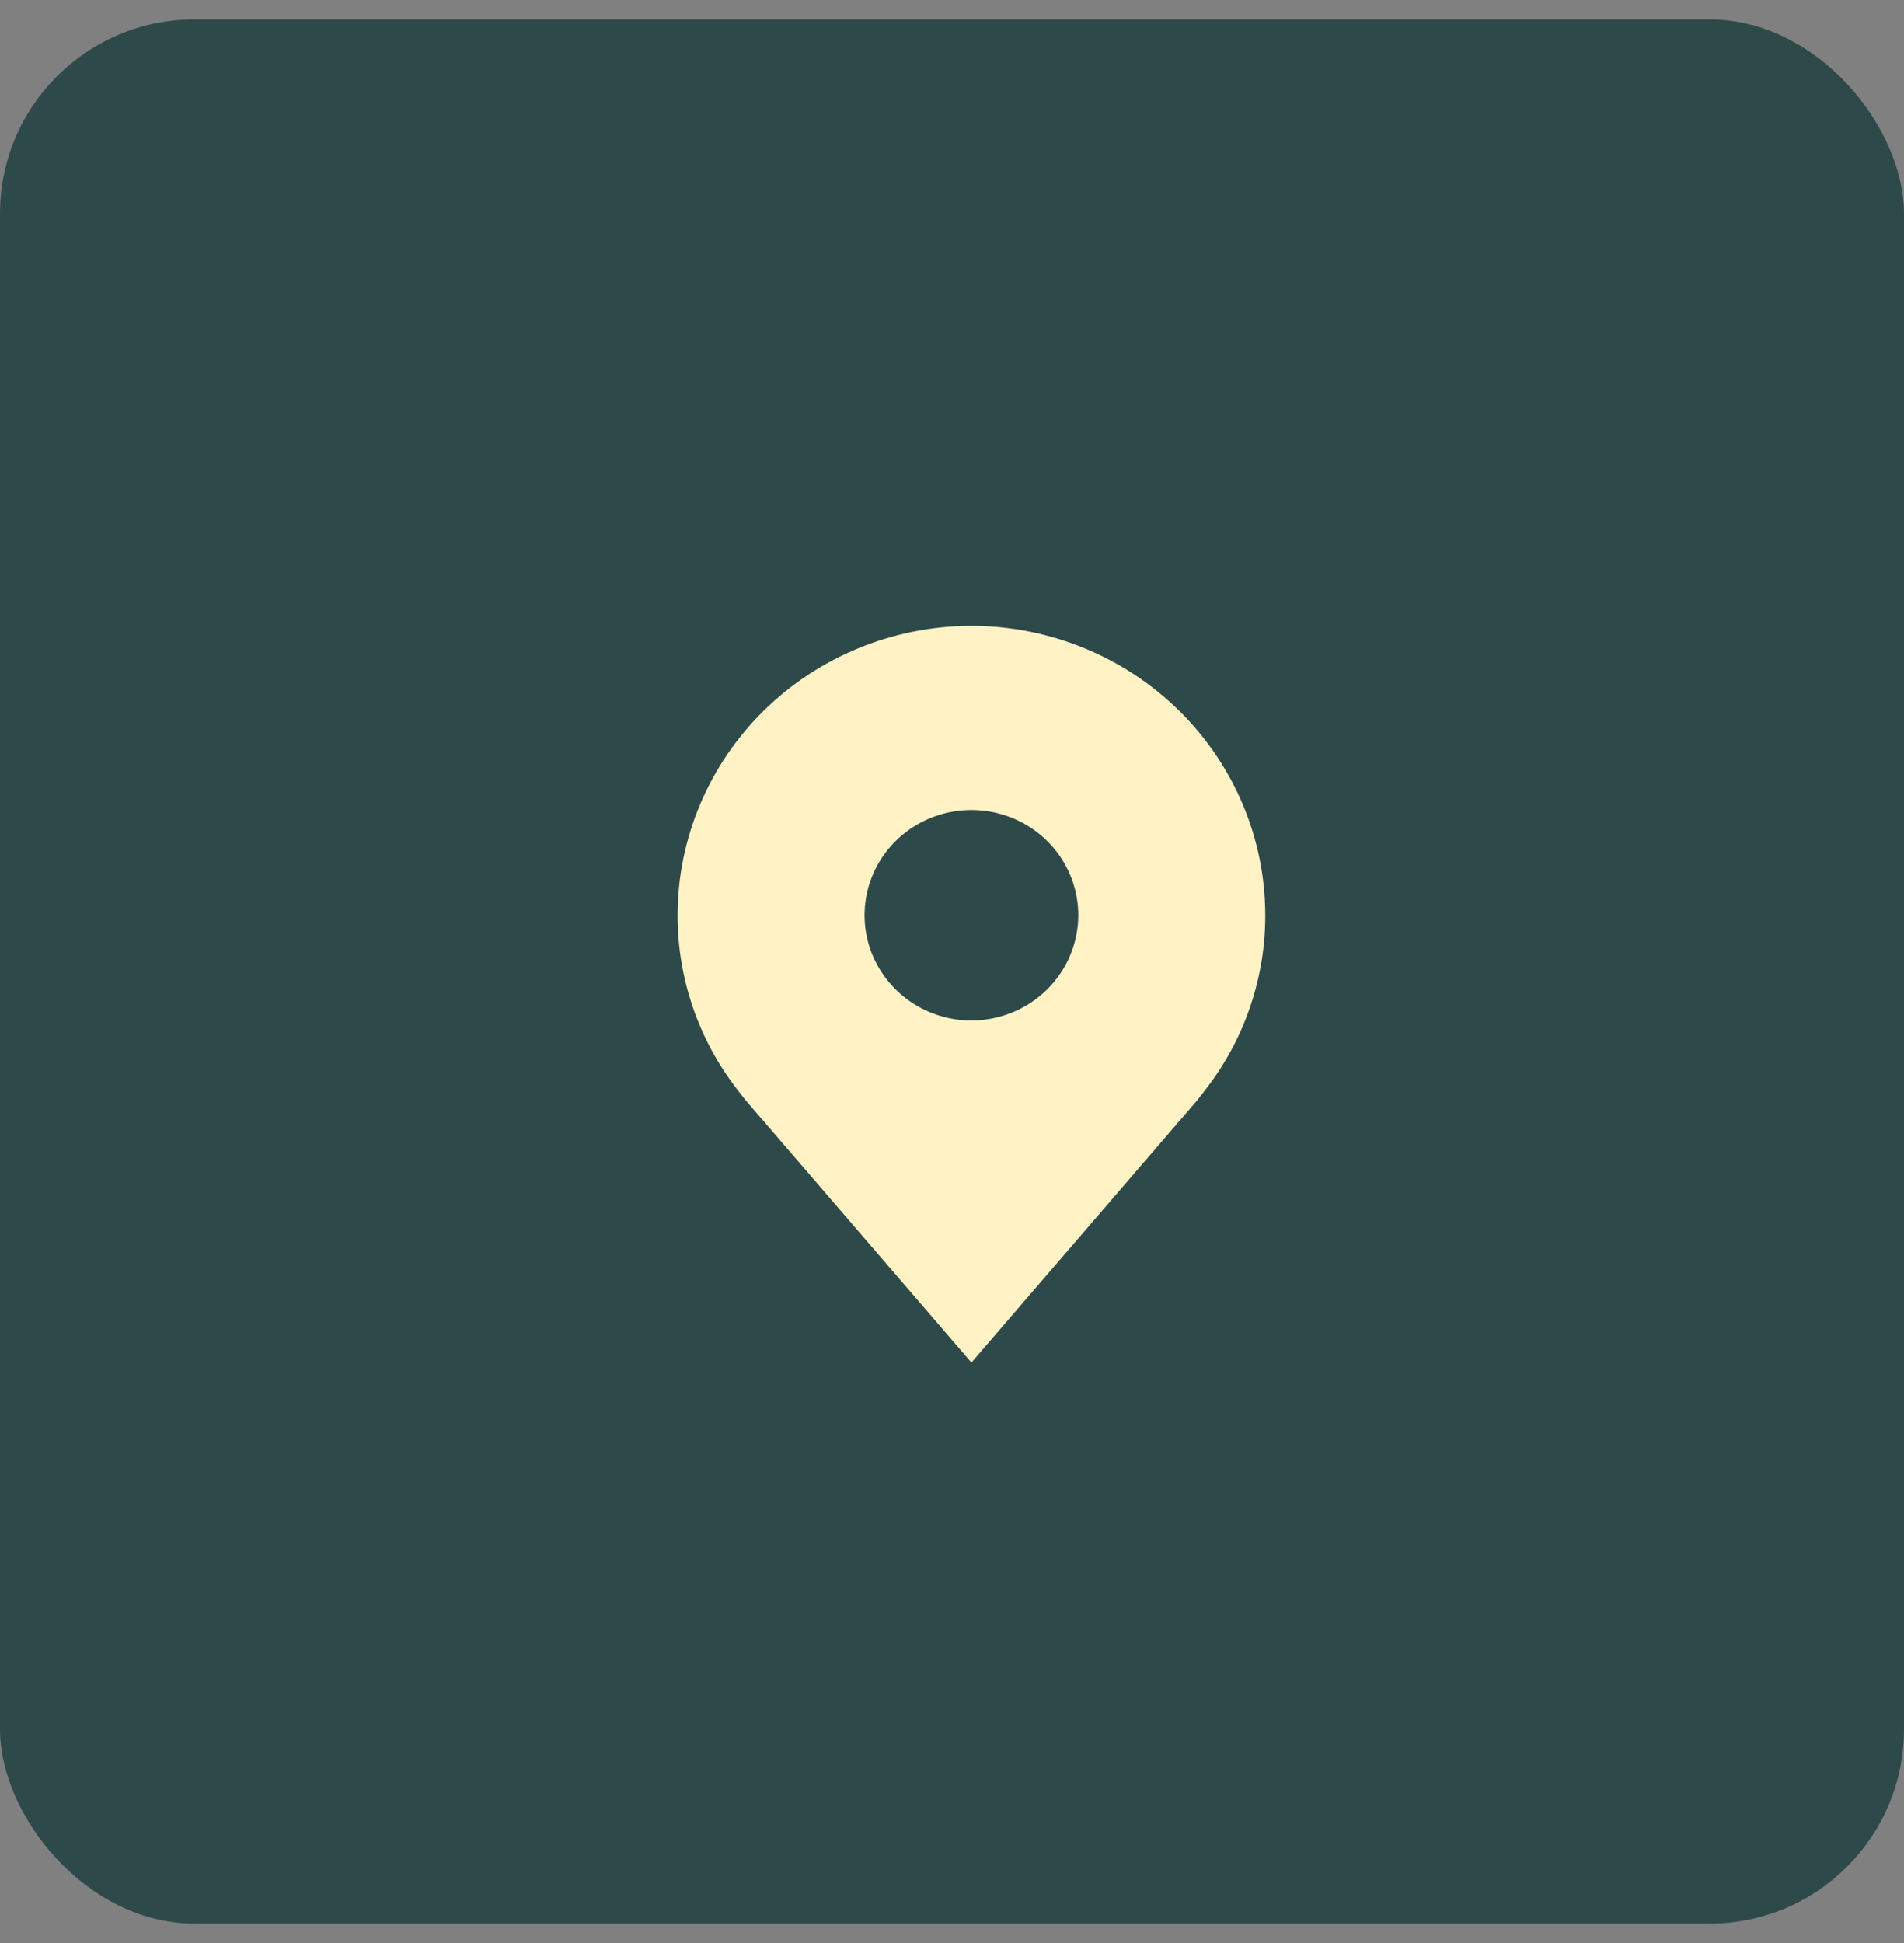
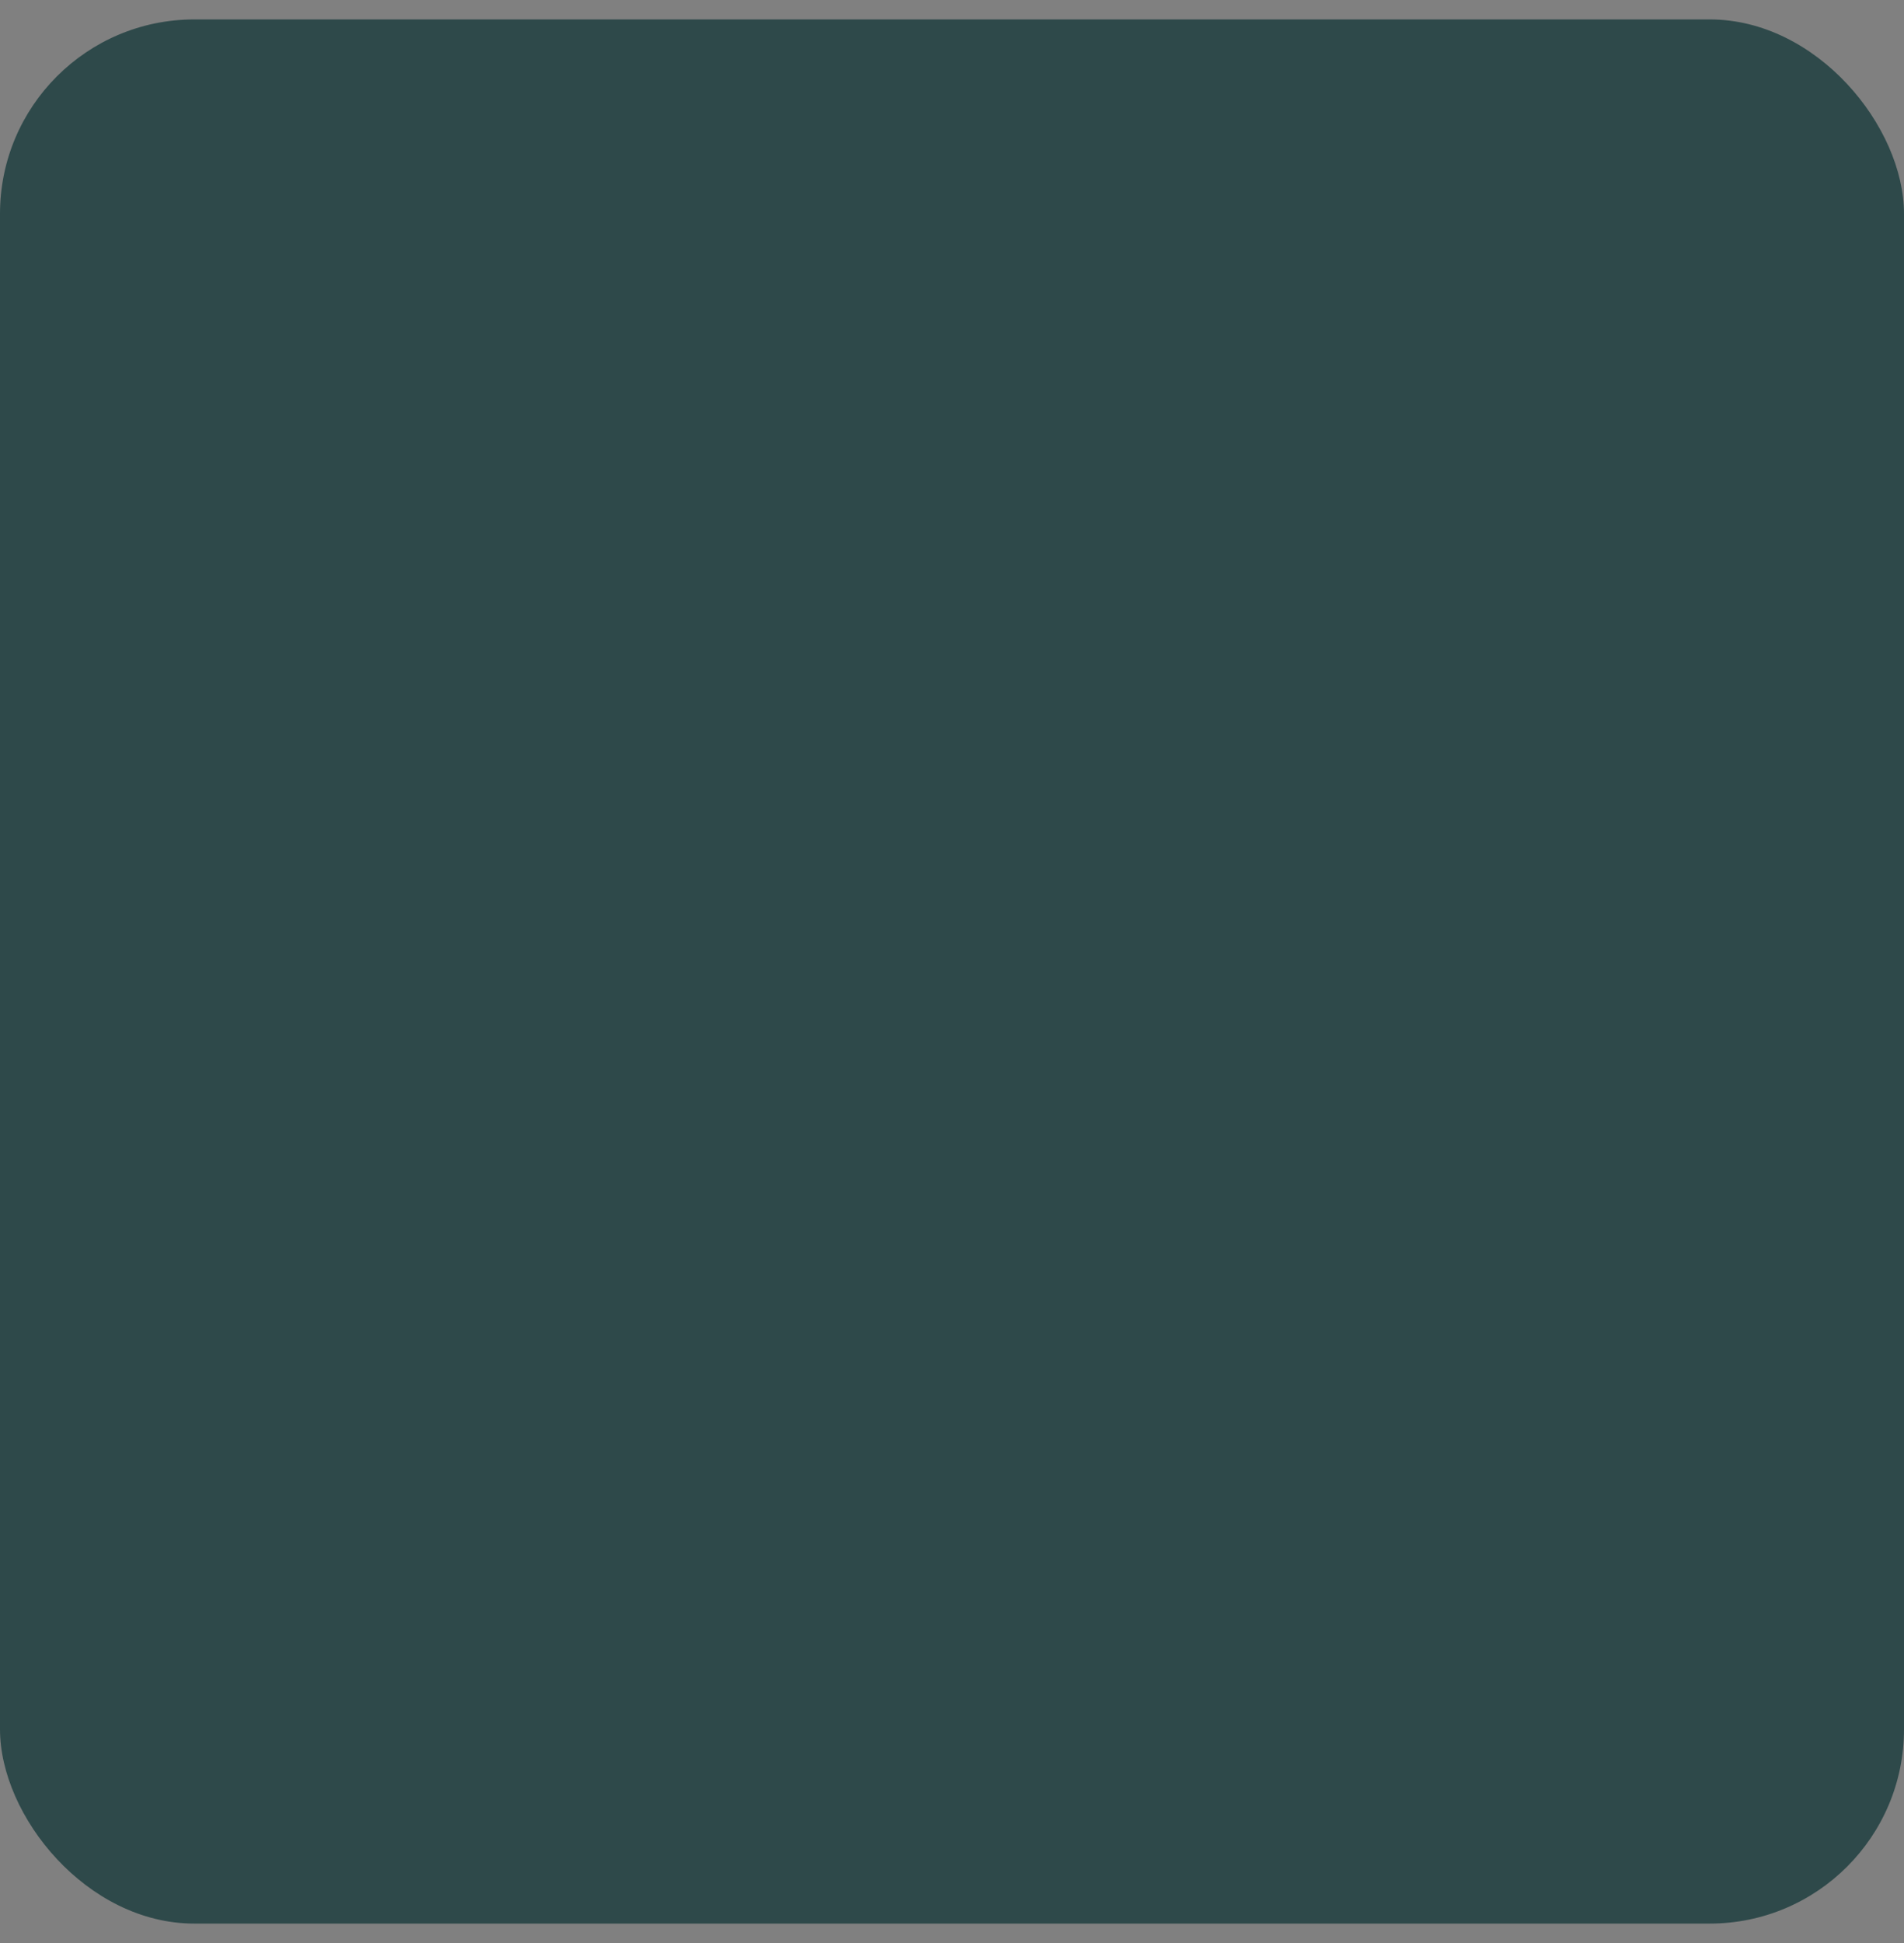
<svg xmlns="http://www.w3.org/2000/svg" width="49" height="50" viewBox="0 0 49 50" fill="none">
  <rect x="0" y="0" width="49" height="50" fill="#808080" stroke="none" />
  <rect y="0.5" width="49" height="49" rx="5" fill="#2E494A" />
-   <path d="M25 16.104C22.995 16.107 21.073 16.892 19.655 18.288C18.237 19.684 17.44 21.578 17.438 23.552C17.435 25.166 17.97 26.736 18.961 28.021C18.961 28.021 19.167 28.288 19.201 28.327L25 35.063L30.802 28.324C30.832 28.288 31.039 28.021 31.039 28.021L31.04 28.019C32.03 26.734 32.565 25.165 32.562 23.552C32.56 21.578 31.763 19.684 30.345 18.288C28.927 16.892 27.005 16.107 25 16.104ZM25 26.261C24.456 26.261 23.924 26.102 23.472 25.804C23.02 25.506 22.668 25.084 22.459 24.589C22.251 24.094 22.197 23.549 22.303 23.024C22.409 22.498 22.671 22.016 23.055 21.637C23.44 21.258 23.93 21 24.463 20.896C24.997 20.791 25.55 20.845 26.052 21.05C26.555 21.255 26.984 21.602 27.287 22.047C27.589 22.493 27.75 23.017 27.75 23.552C27.749 24.27 27.459 24.959 26.944 25.466C26.428 25.974 25.729 26.26 25 26.261Z" fill="#FFF3C5" />
</svg>